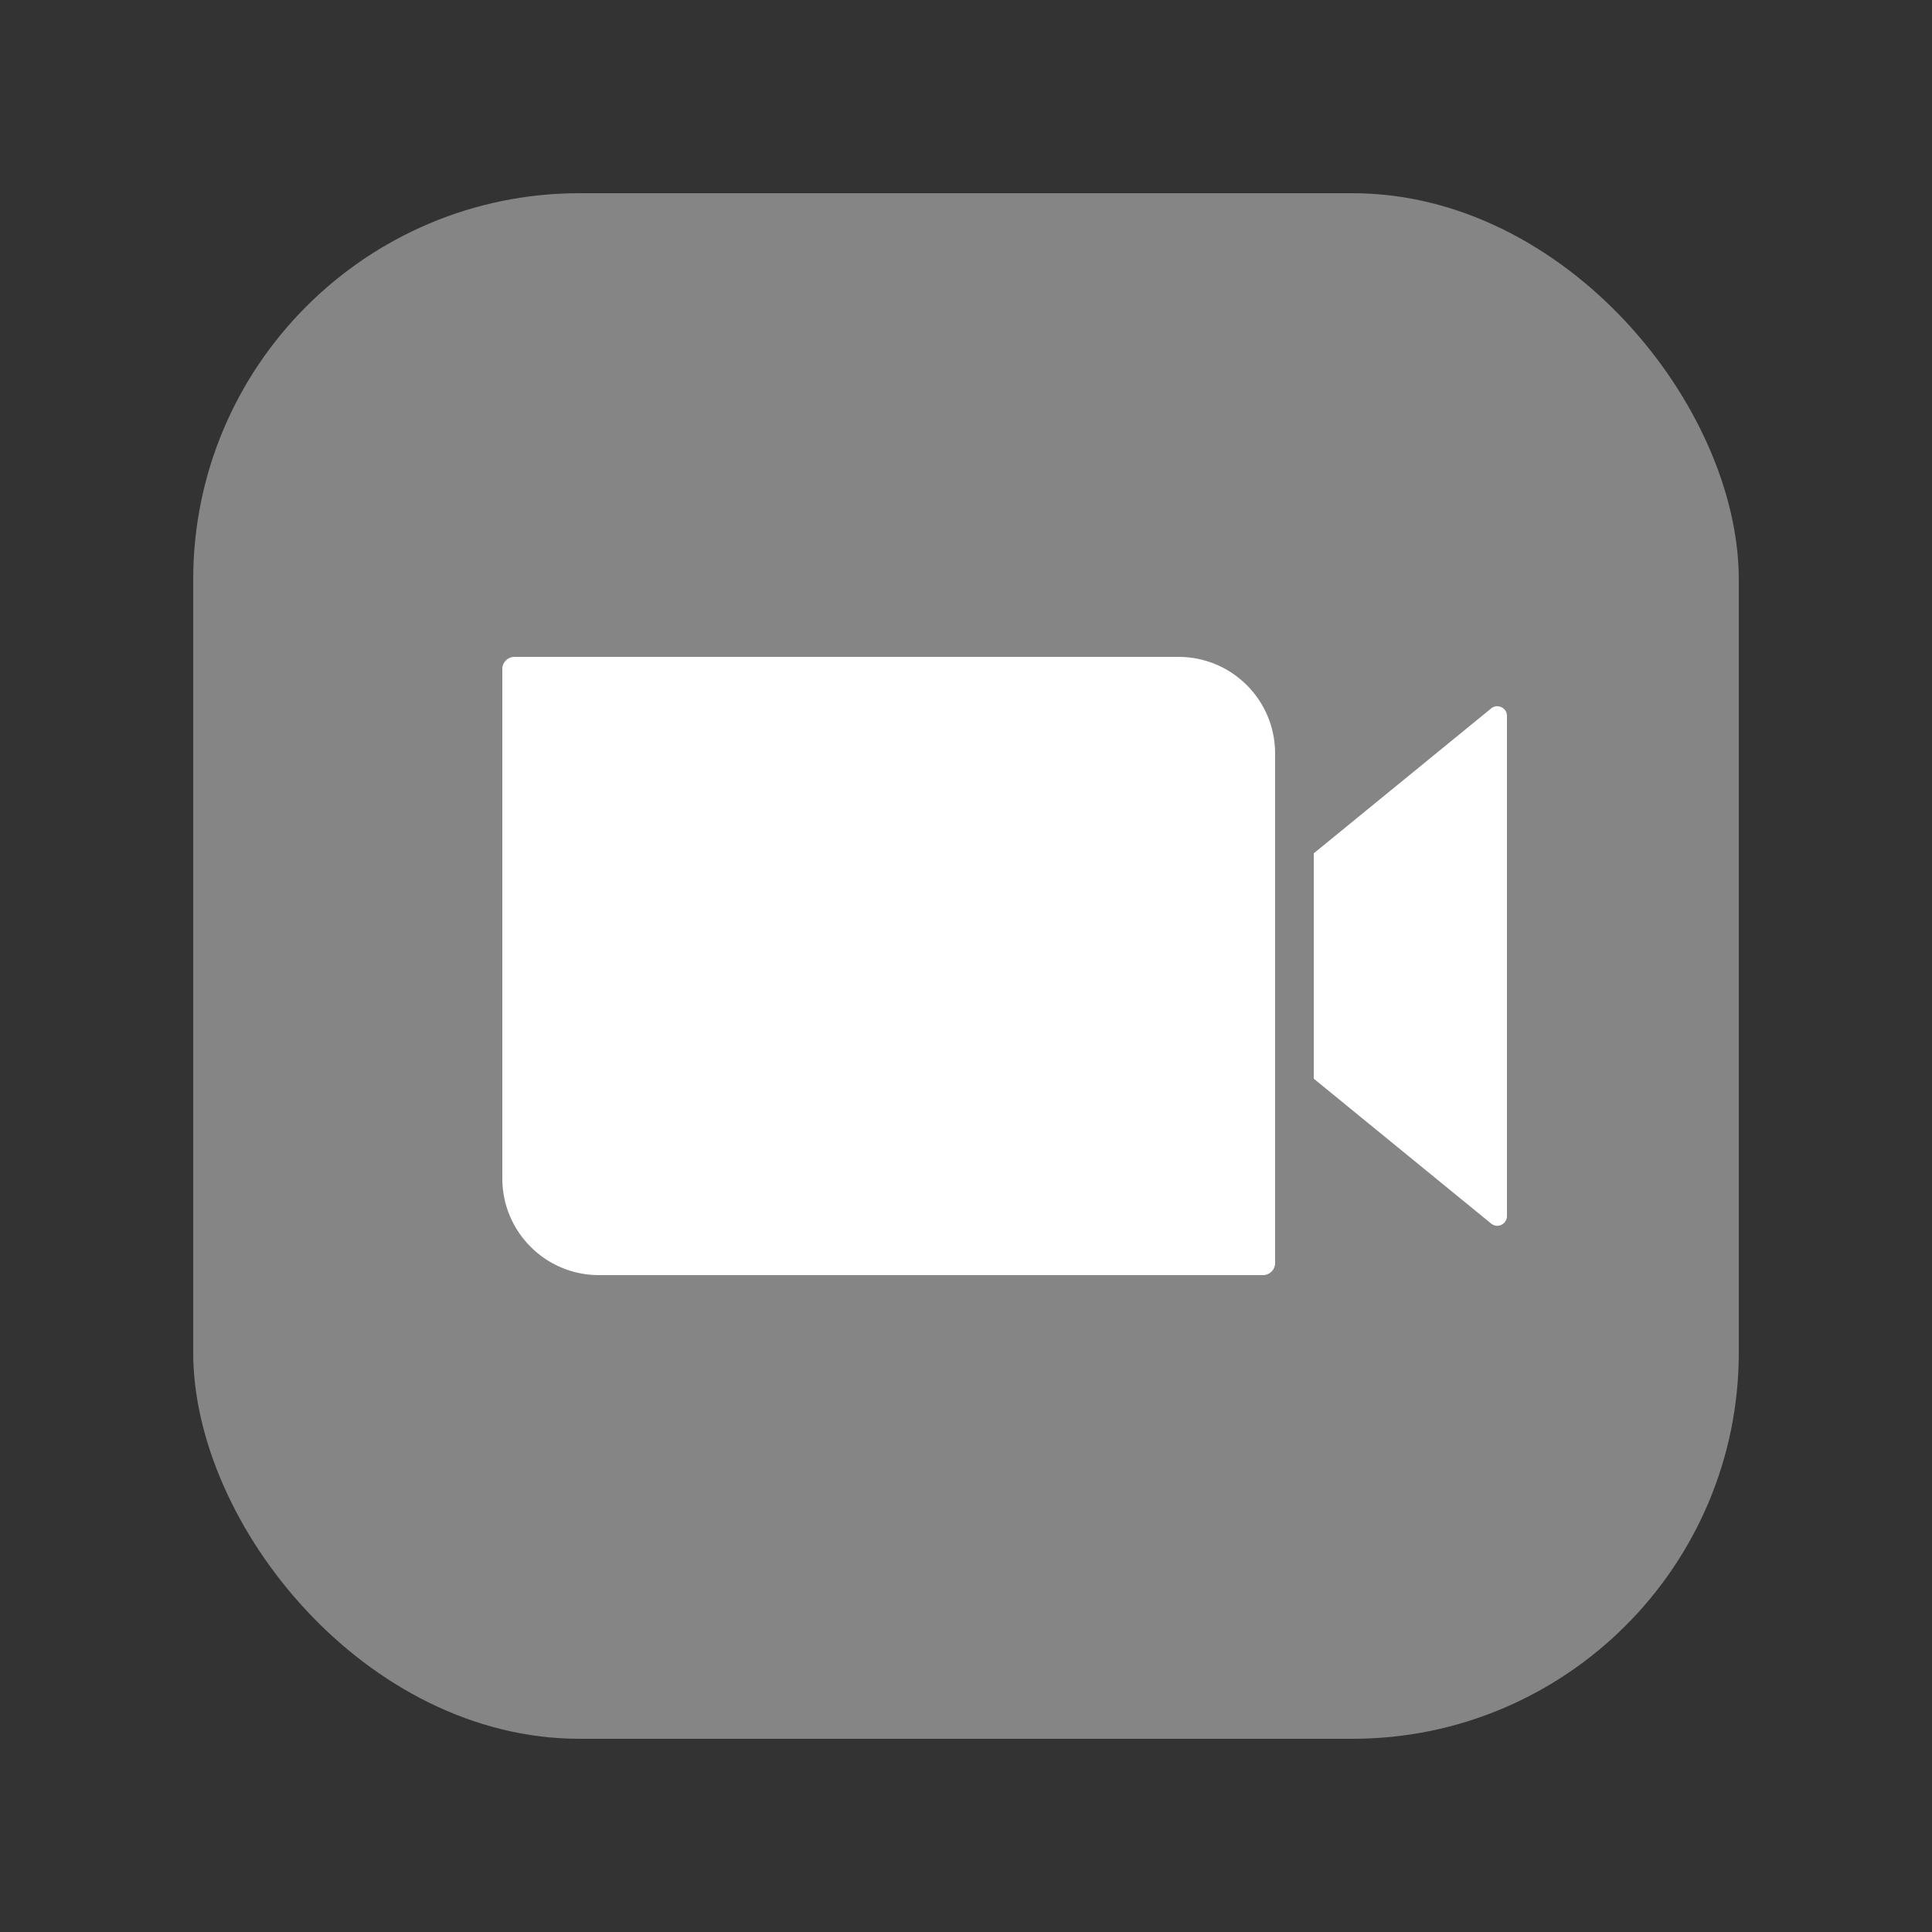
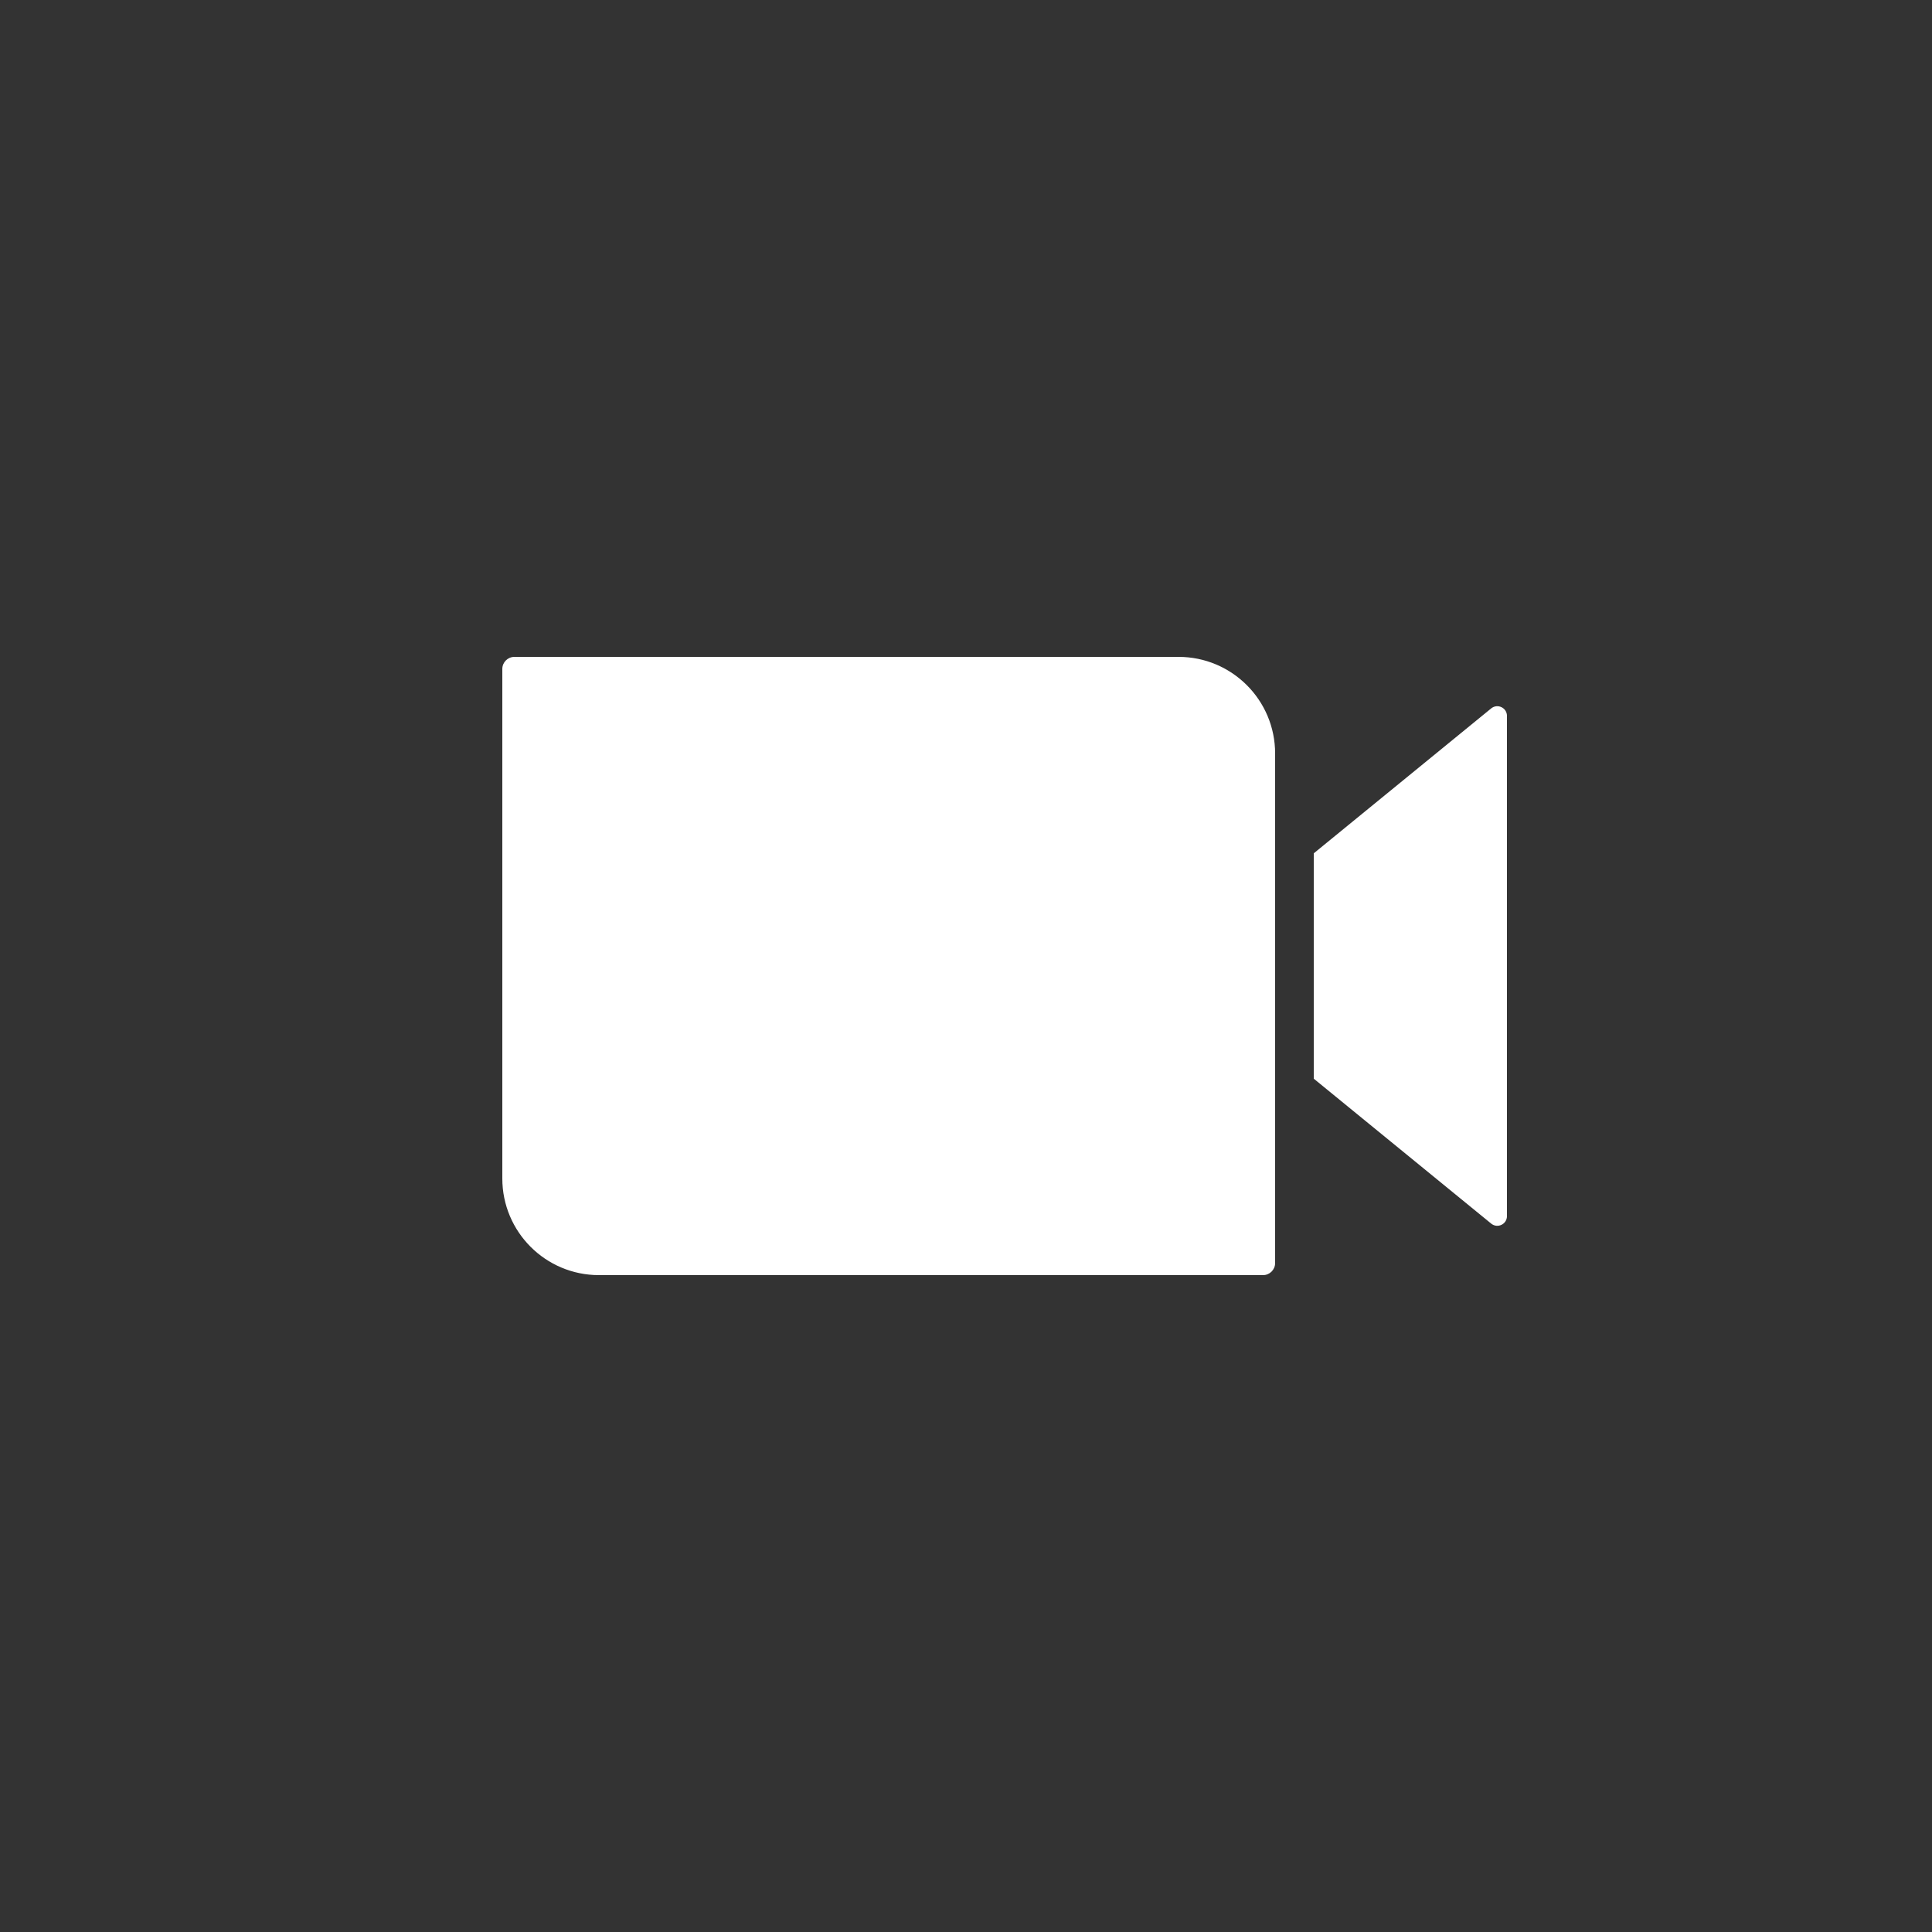
<svg xmlns="http://www.w3.org/2000/svg" width="40" height="40" viewBox="0 0 40 40" fill="none">
  <rect x="0" y="0" width="40" height="40" fill="#333333" stroke="none" />
-   <rect opacity="0.4" x="4" y="4" width="32" height="32" rx="8" fill="white" />
  <path fill-rule="evenodd" clip-rule="evenodd" d="M10.65 13.6C10.512 13.6 10.4 13.712 10.4 13.85V24.4C10.4 25.505 11.296 26.4 12.4 26.4H26.15C26.288 26.4 26.4 26.288 26.4 26.15V15.6C26.4 14.495 25.505 13.6 24.4 13.6H10.65ZM30.873 14.667C31.004 14.56 31.2 14.653 31.2 14.822V25.178C31.2 25.347 31.004 25.44 30.873 25.333L27.2 22.333V17.667L30.873 14.667Z" fill="white" />
</svg>